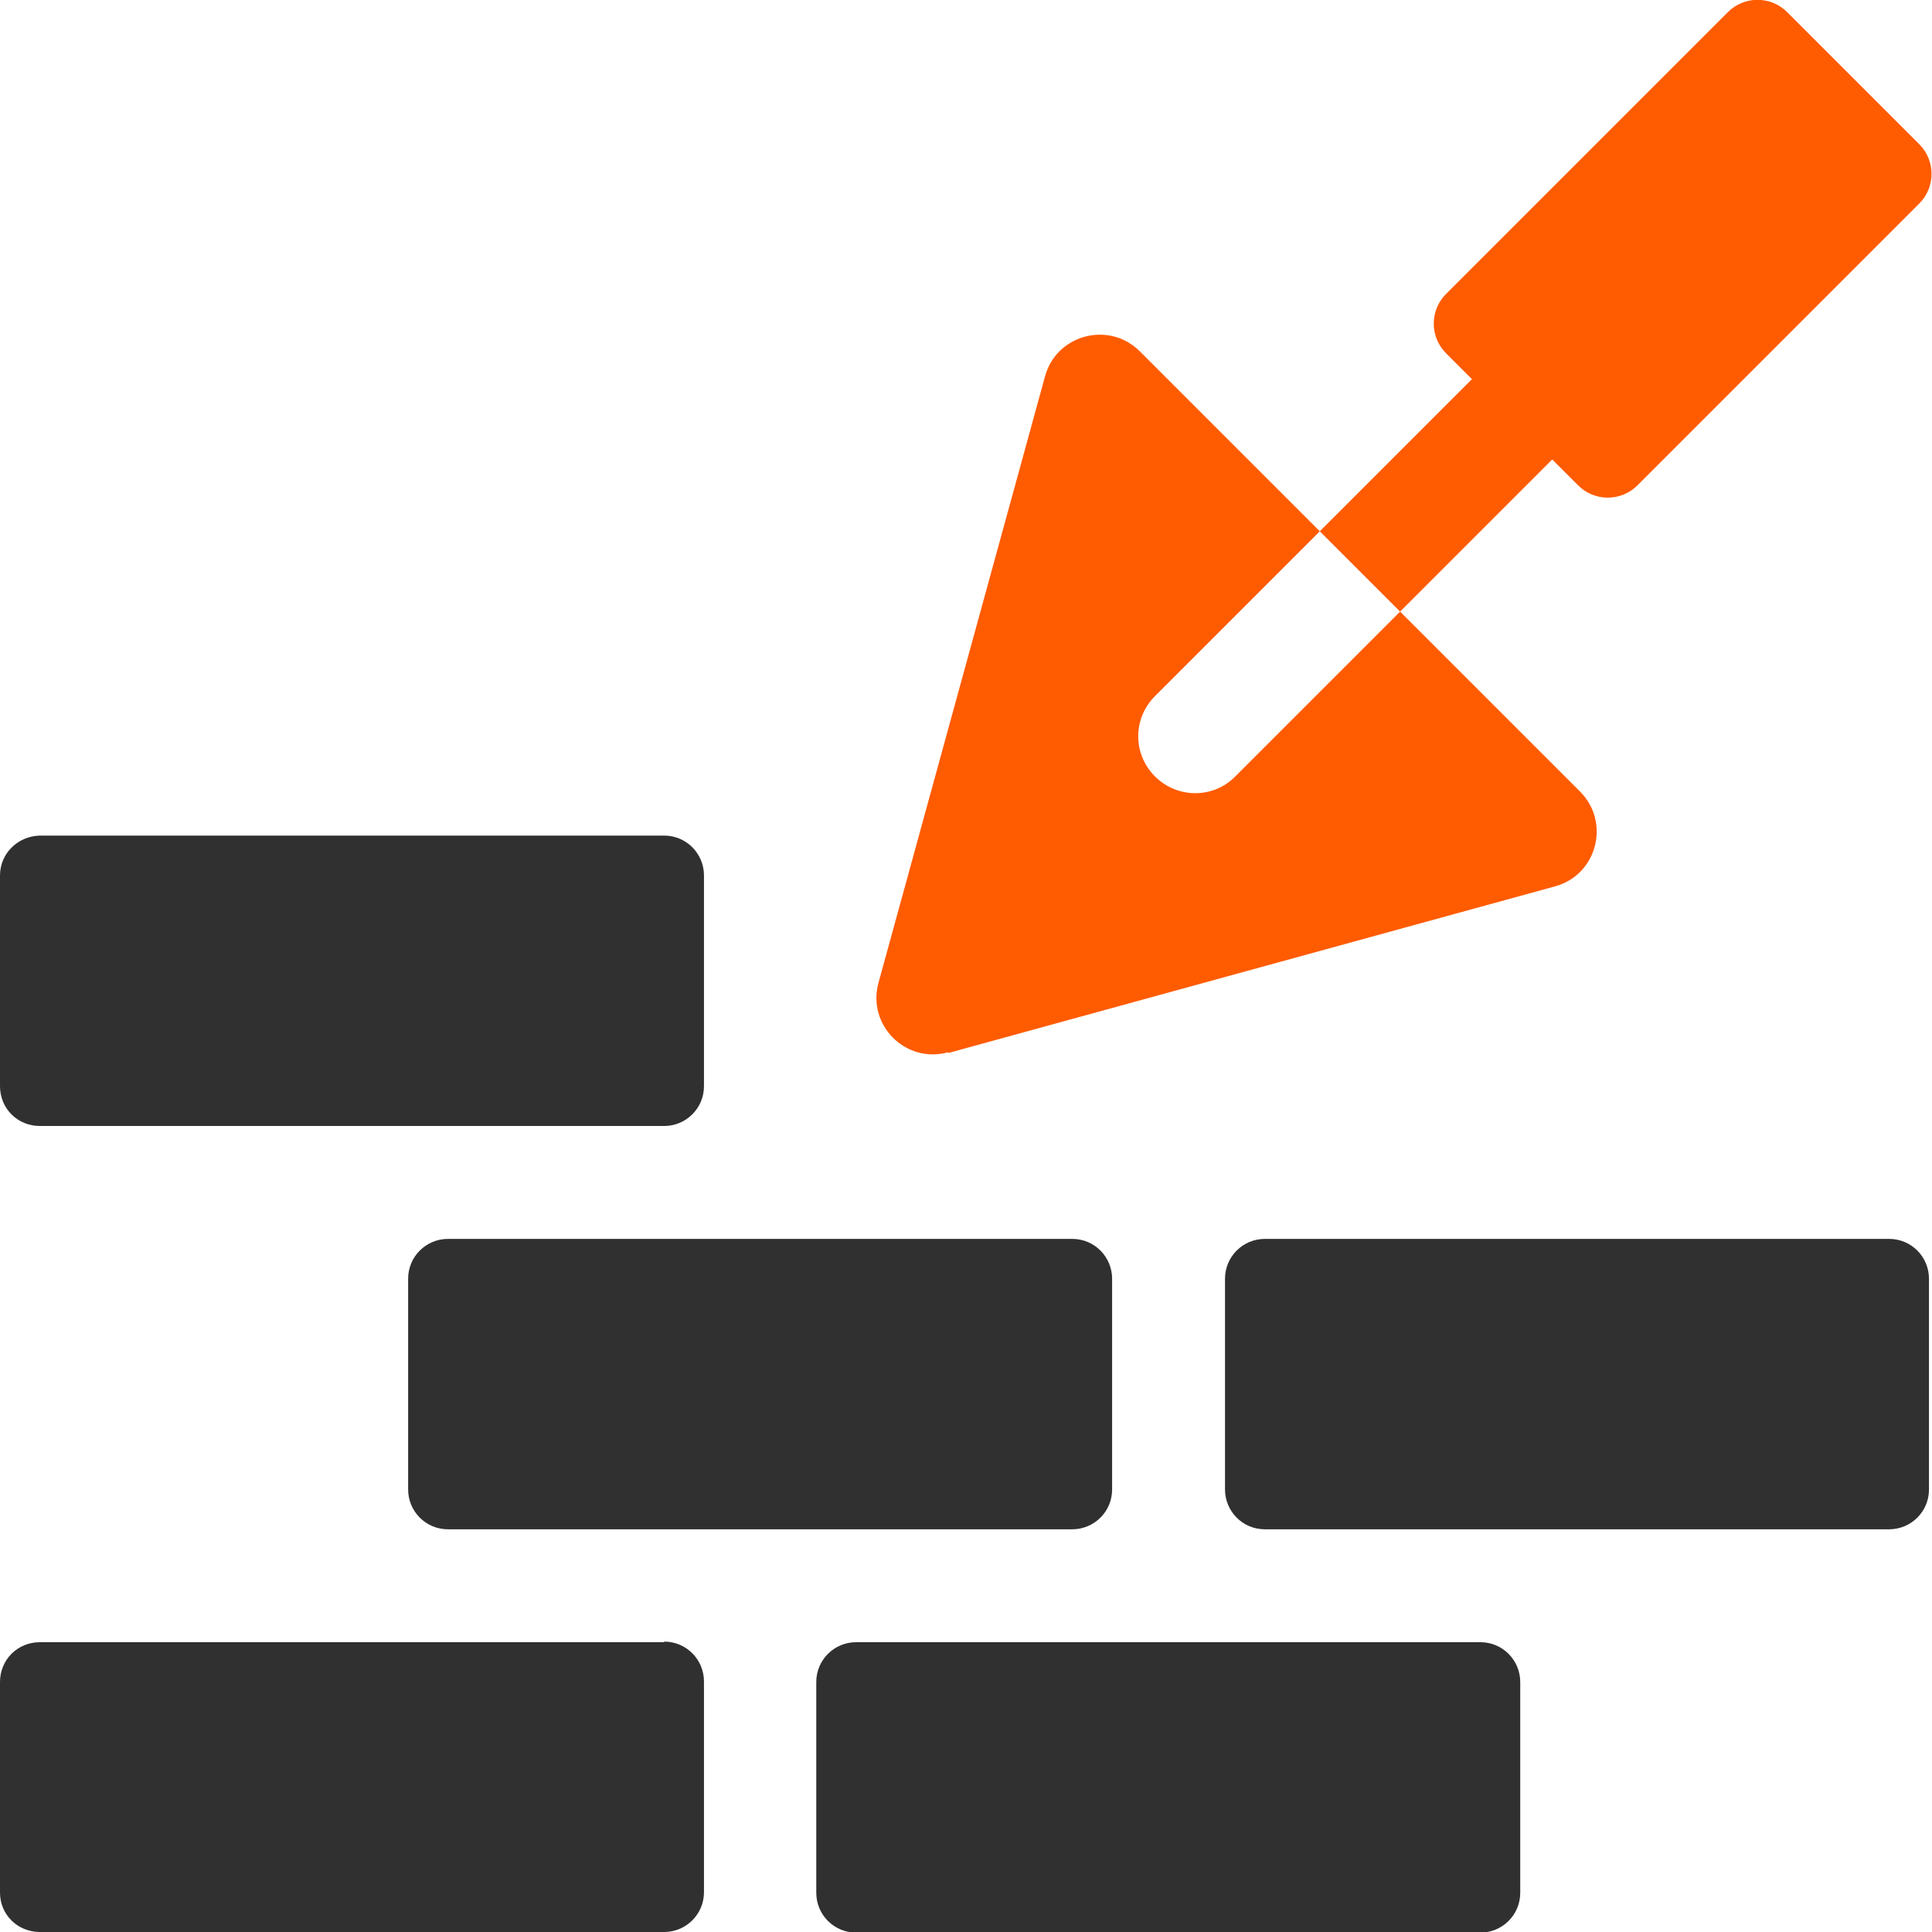
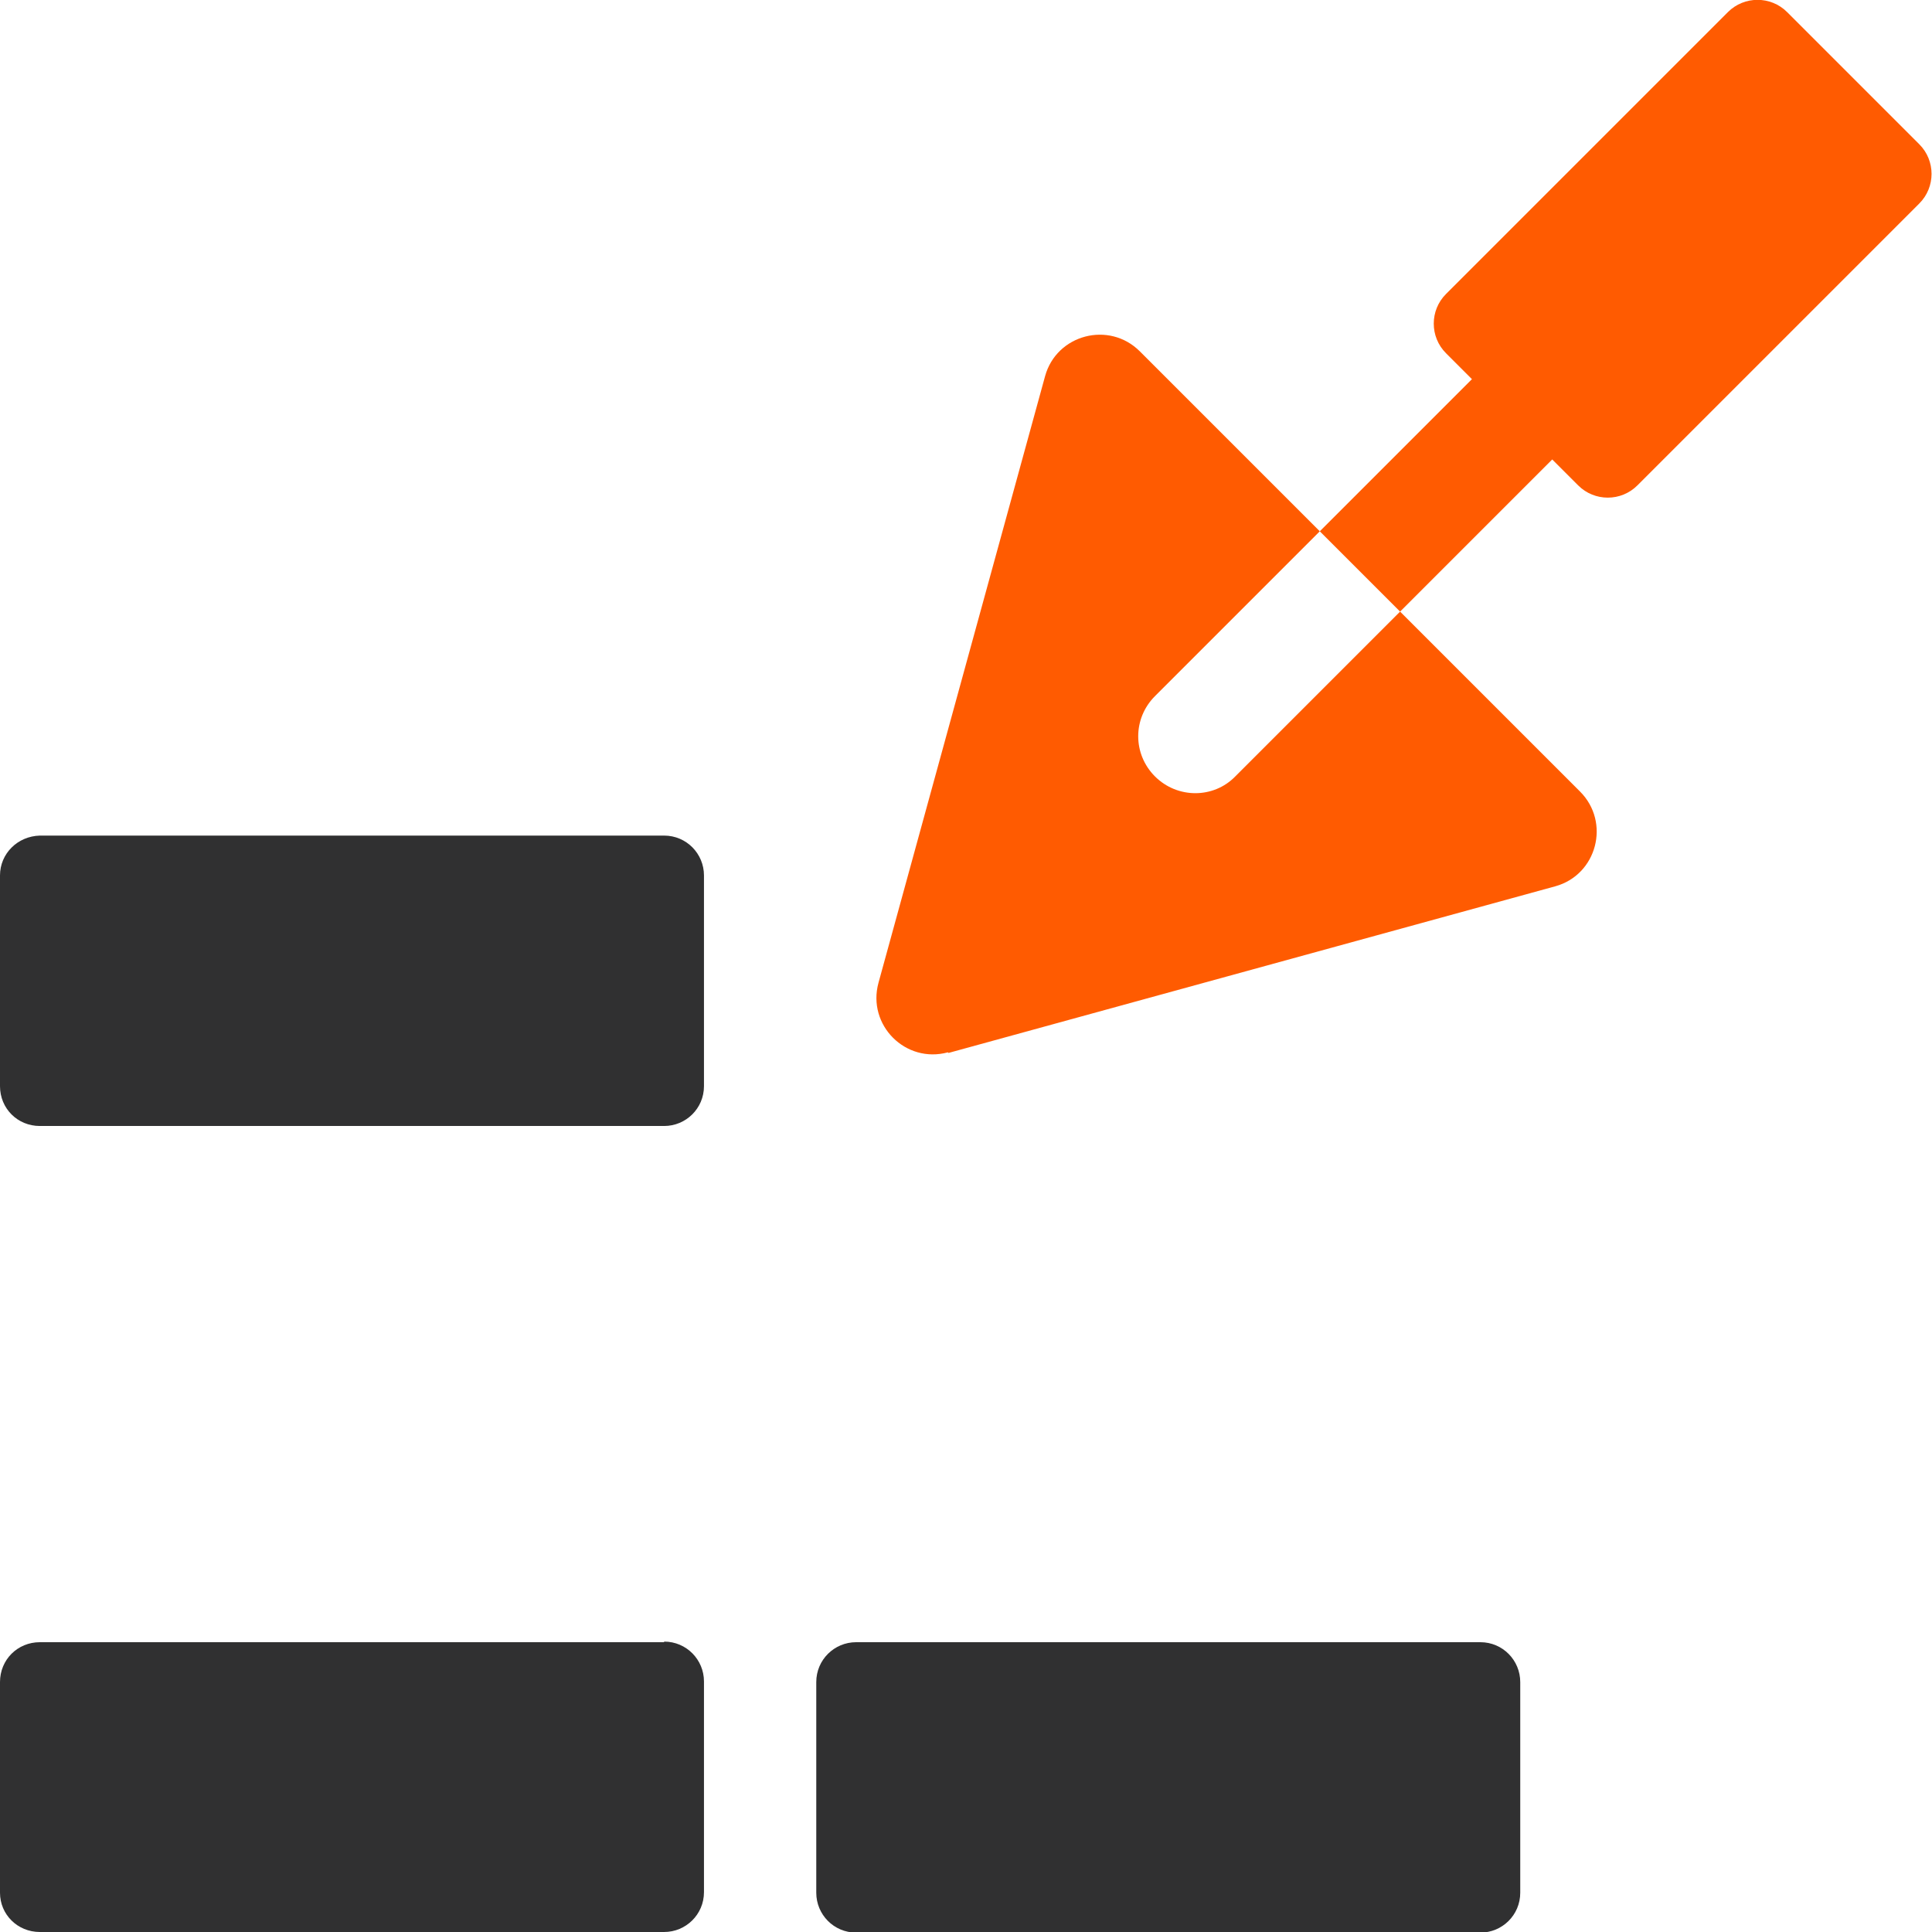
<svg xmlns="http://www.w3.org/2000/svg" id="Layer_1" data-name="Layer 1" viewBox="0 0 32 32">
  <defs>
    <style>
      .cls-1 {
        fill: #303031;
      }

      .cls-2 {
        fill: #ff5b01;
      }
    </style>
  </defs>
  <path class="cls-2" d="M15.71,17.44l10.05-2.76c.69-.19.92-1.06.41-1.57l-2.98-2.98-2.73,2.73c-.36.37-.96.37-1.33,0-.37-.37-.37-.96,0-1.33l2.73-2.73-2.98-2.98c-.51-.51-1.38-.28-1.57.41l-2.76,10.05c-.19.7.45,1.34,1.15,1.15h0Z" />
  <path class="cls-2" d="M25.71,7.61l.43.43c.27.27.71.27.98,0l4.67-4.67c.27-.27.27-.71,0-.98L29.6.2c-.27-.27-.71-.27-.98,0l-4.67,4.67c-.27.27-.27.71,0,.98l.43.43-2.52,2.52,1.33,1.33,2.52-2.52Z" />
  <path class="cls-1" d="M.66,18.65h10.34c.36,0,.66-.29.66-.66v-3.49c0-.36-.29-.66-.66-.66H.66C.29,13.85,0,14.14,0,14.5v3.49C0,18.36.29,18.65.66,18.65Z" />
  <path class="cls-1" d="M11,27.2H.66C.29,27.2,0,27.49,0,27.86v3.49C0,31.71.29,32,.66,32h10.34c.36,0,.66-.29.66-.66v-3.49c0-.36-.29-.66-.66-.66Z" />
-   <path class="cls-1" d="M7.42,20.52c-.36,0-.66.29-.66.66v3.49c0,.36.29.66.66.66h10.34c.36,0,.66-.29.66-.66v-3.49c0-.36-.29-.66-.66-.66H7.42Z" />
  <path class="cls-1" d="M24.52,27.2h-10.34c-.36,0-.66.29-.66.66v3.49c0,.36.29.66.66.66h10.34c.36,0,.66-.29.66-.66v-3.49c0-.36-.29-.66-.66-.66Z" />
-   <path class="cls-1" d="M31.29,20.52h-10.34c-.36,0-.66.29-.66.66v3.49c0,.36.29.66.66.66h10.34c.36,0,.66-.29.66-.66v-3.49c0-.36-.29-.66-.66-.66h0Z" />
</svg>